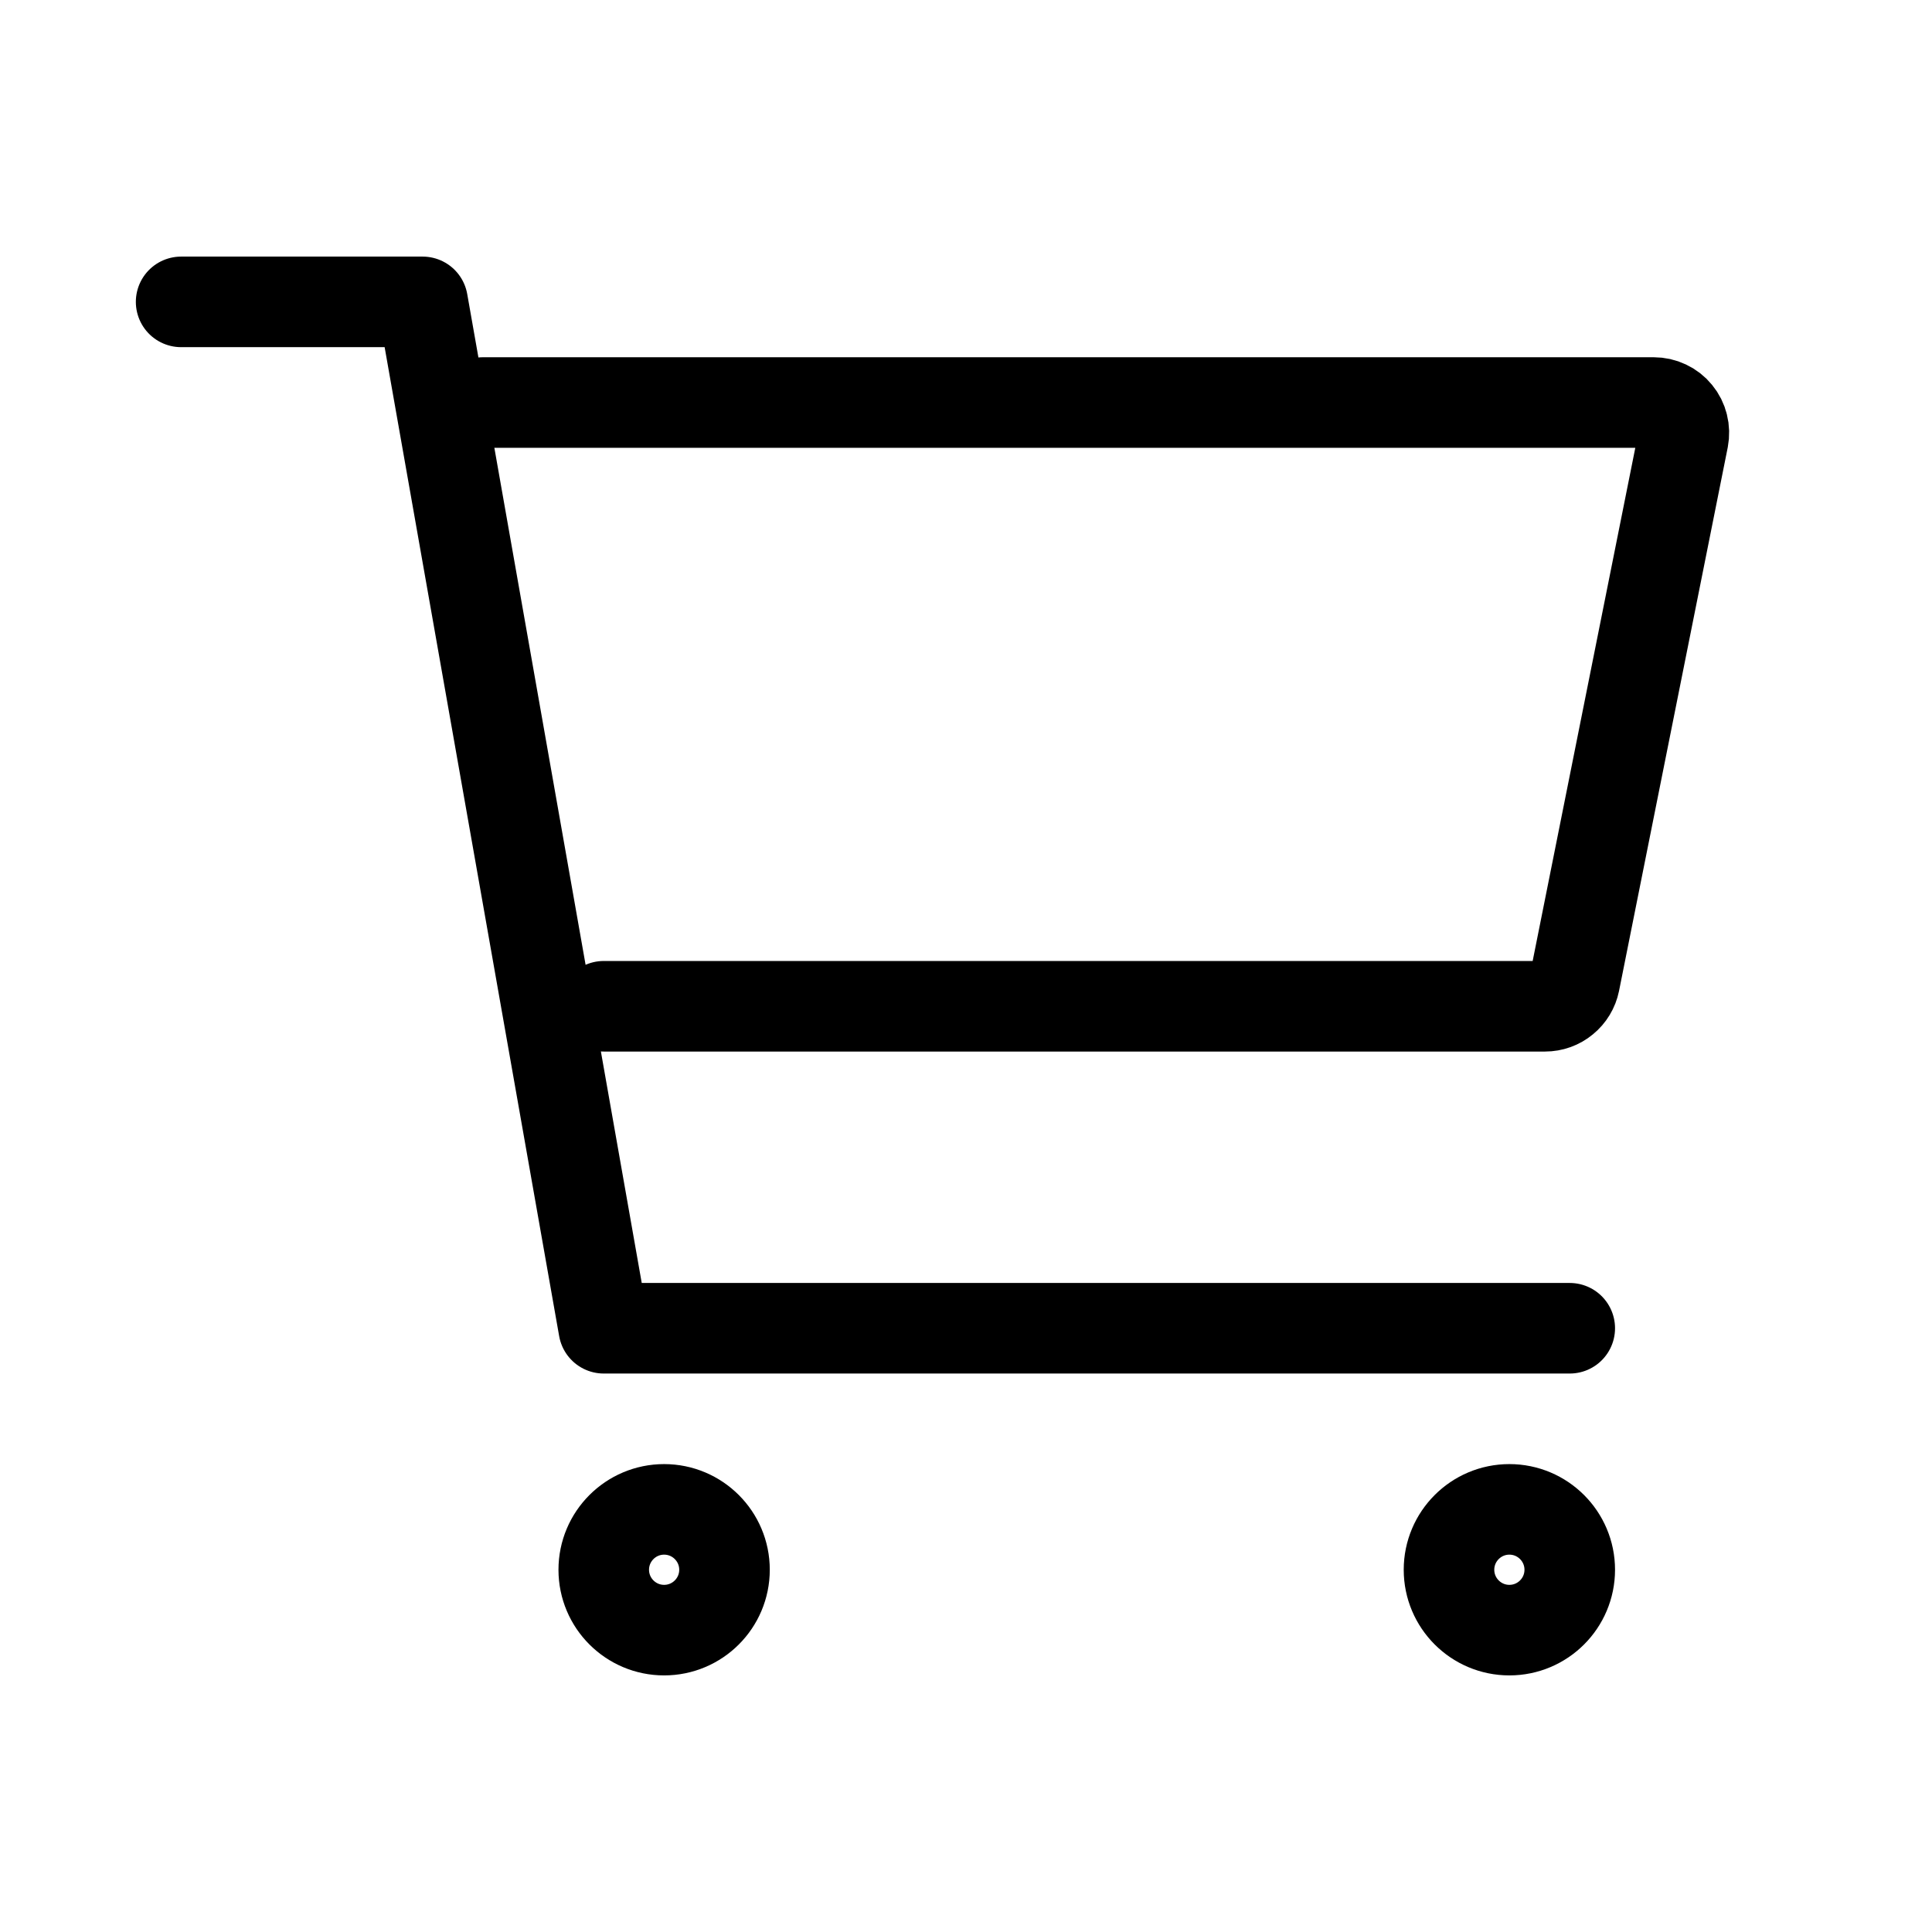
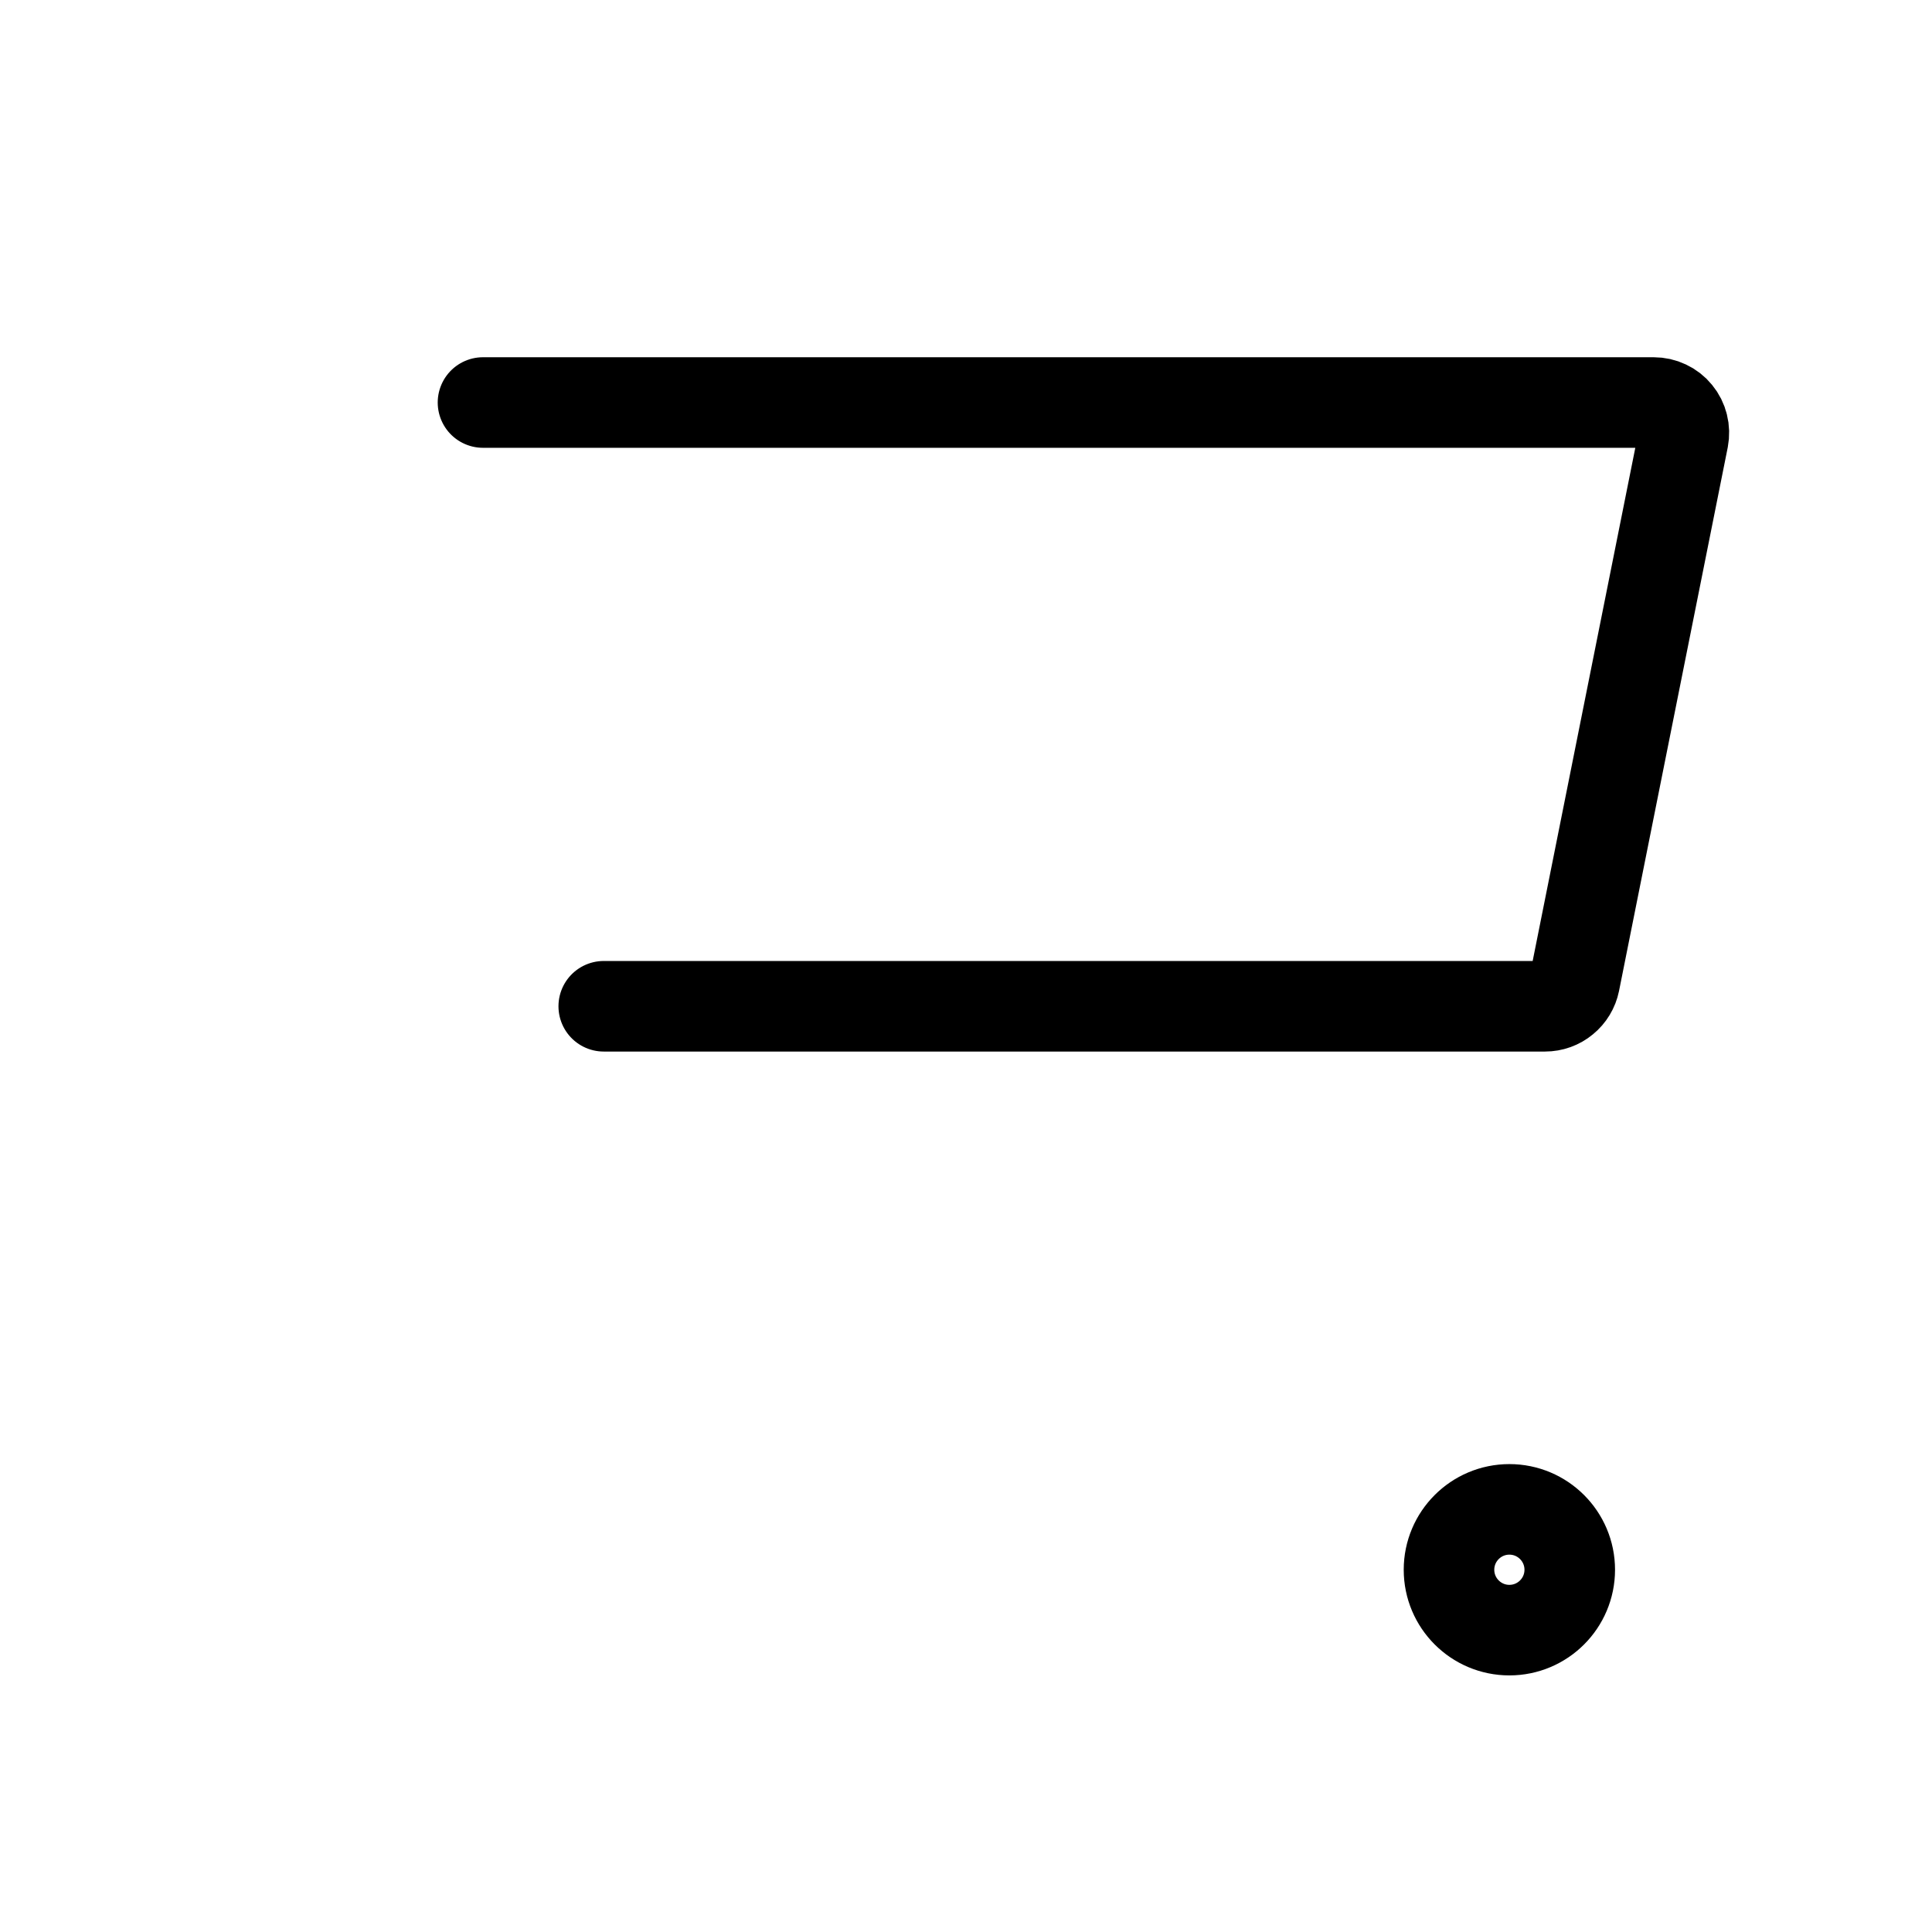
<svg xmlns="http://www.w3.org/2000/svg" width="32" height="32" viewBox="0 0 32 32" fill="none">
-   <path d="M11 27C11.552 27 12 26.552 12 26C12 25.448 11.552 25 11 25C10.448 25 10 25.448 10 26C10 26.552 10.448 27 11 27Z" stroke="black" stroke-width="1.5" stroke-linecap="round" stroke-linejoin="round" />
  <path d="M25 27C25.552 27 26 26.552 26 26C26 25.448 25.552 25 25 25C24.448 25 24 25.448 24 26C24 26.552 24.448 27 25 27Z" stroke="black" stroke-width="1.5" stroke-linecap="round" stroke-linejoin="round" />
-   <path d="M3 5H7L10 22H26" stroke="black" stroke-width="1.5" stroke-linecap="round" stroke-linejoin="round" />
  <path d="M10 16.667H25.59C25.706 16.667 25.818 16.627 25.907 16.553C25.997 16.48 26.058 16.378 26.081 16.265L27.881 7.265C27.895 7.192 27.893 7.117 27.875 7.046C27.858 6.974 27.824 6.907 27.777 6.85C27.73 6.792 27.671 6.746 27.604 6.715C27.537 6.683 27.464 6.667 27.39 6.667H8" stroke="black" stroke-width="1.5" stroke-linecap="round" stroke-linejoin="round" />
</svg>